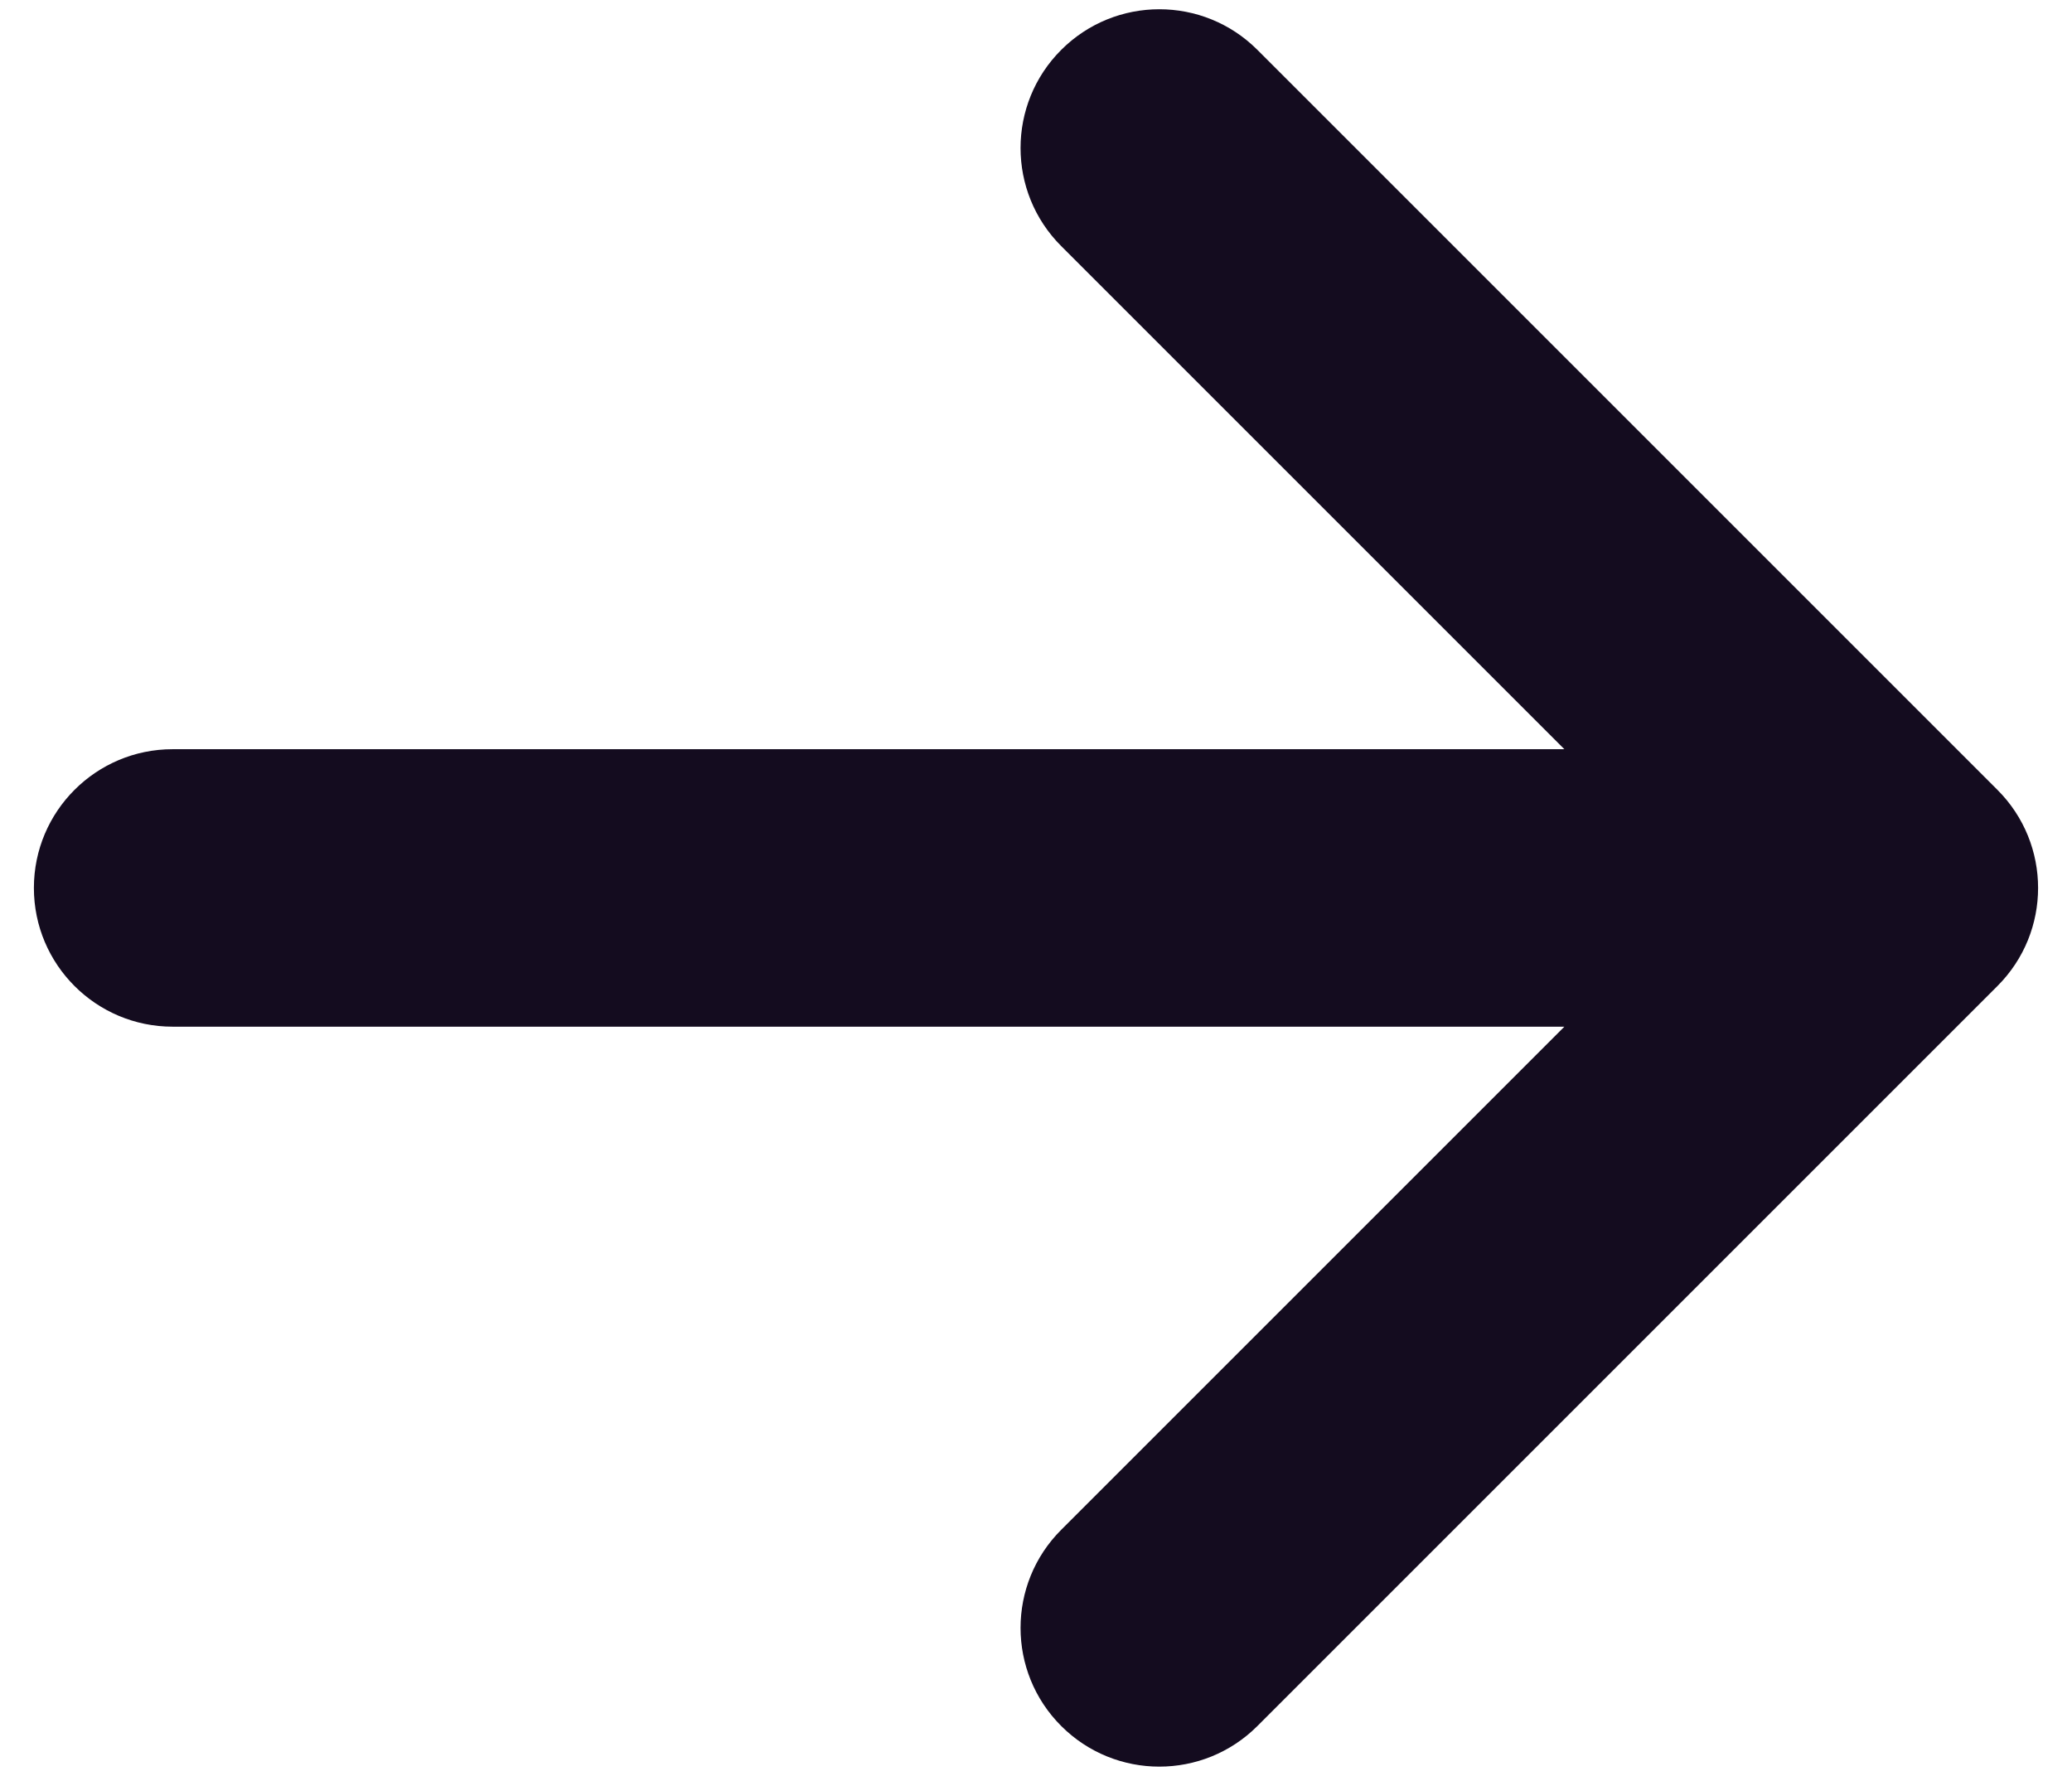
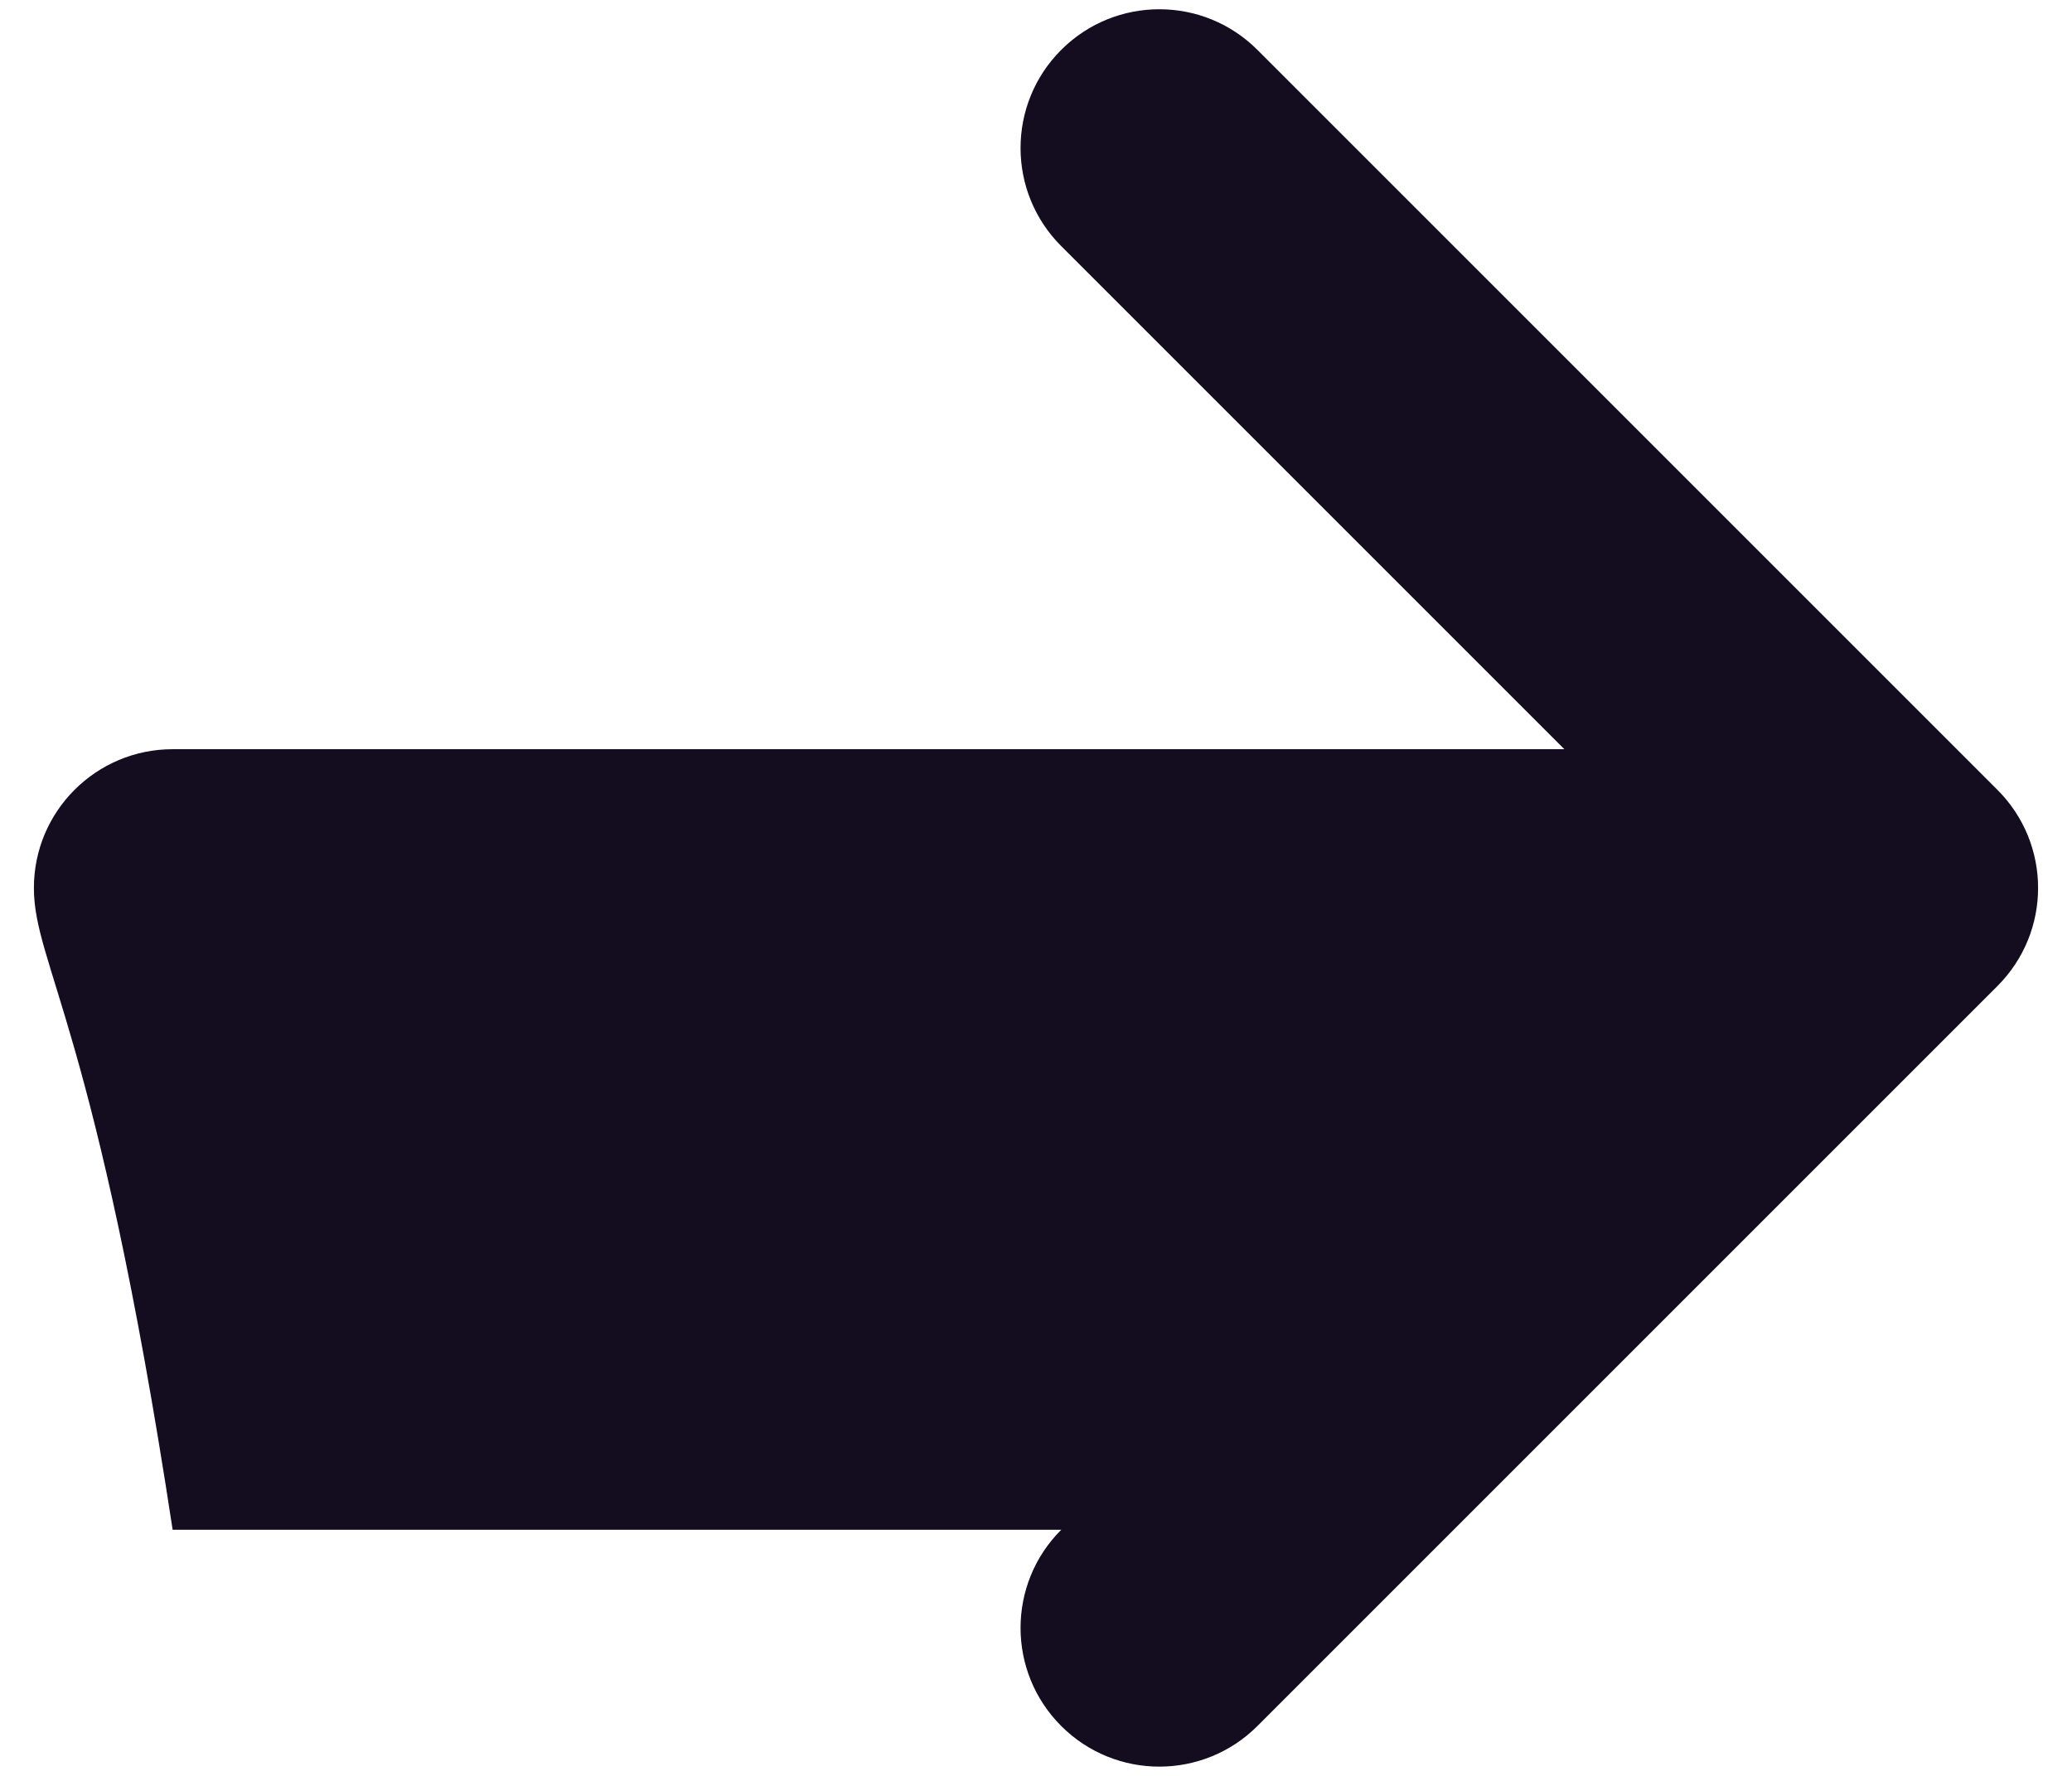
<svg xmlns="http://www.w3.org/2000/svg" width="28" height="24" viewBox="0 0 28 24" fill="none">
-   <path fill-rule="evenodd" clip-rule="evenodd" d="M14.341 0.674C15.073 -0.058 16.26 -0.058 16.992 0.674L26.992 10.674C27.725 11.406 27.725 12.594 26.992 13.326L16.992 23.326C16.26 24.058 15.073 24.058 14.341 23.326C13.608 22.594 13.608 21.406 14.341 20.674L21.14 13.875H2.333C1.298 13.875 0.458 13.036 0.458 12C0.458 10.964 1.298 10.125 2.333 10.125H21.14L14.341 3.326C13.608 2.594 13.608 1.406 14.341 0.674Z" fill="#140C1F" />
+   <path fill-rule="evenodd" clip-rule="evenodd" d="M14.341 0.674C15.073 -0.058 16.26 -0.058 16.992 0.674L26.992 10.674C27.725 11.406 27.725 12.594 26.992 13.326L16.992 23.326C16.26 24.058 15.073 24.058 14.341 23.326C13.608 22.594 13.608 21.406 14.341 20.674H2.333C1.298 13.875 0.458 13.036 0.458 12C0.458 10.964 1.298 10.125 2.333 10.125H21.14L14.341 3.326C13.608 2.594 13.608 1.406 14.341 0.674Z" fill="#140C1F" />
</svg>